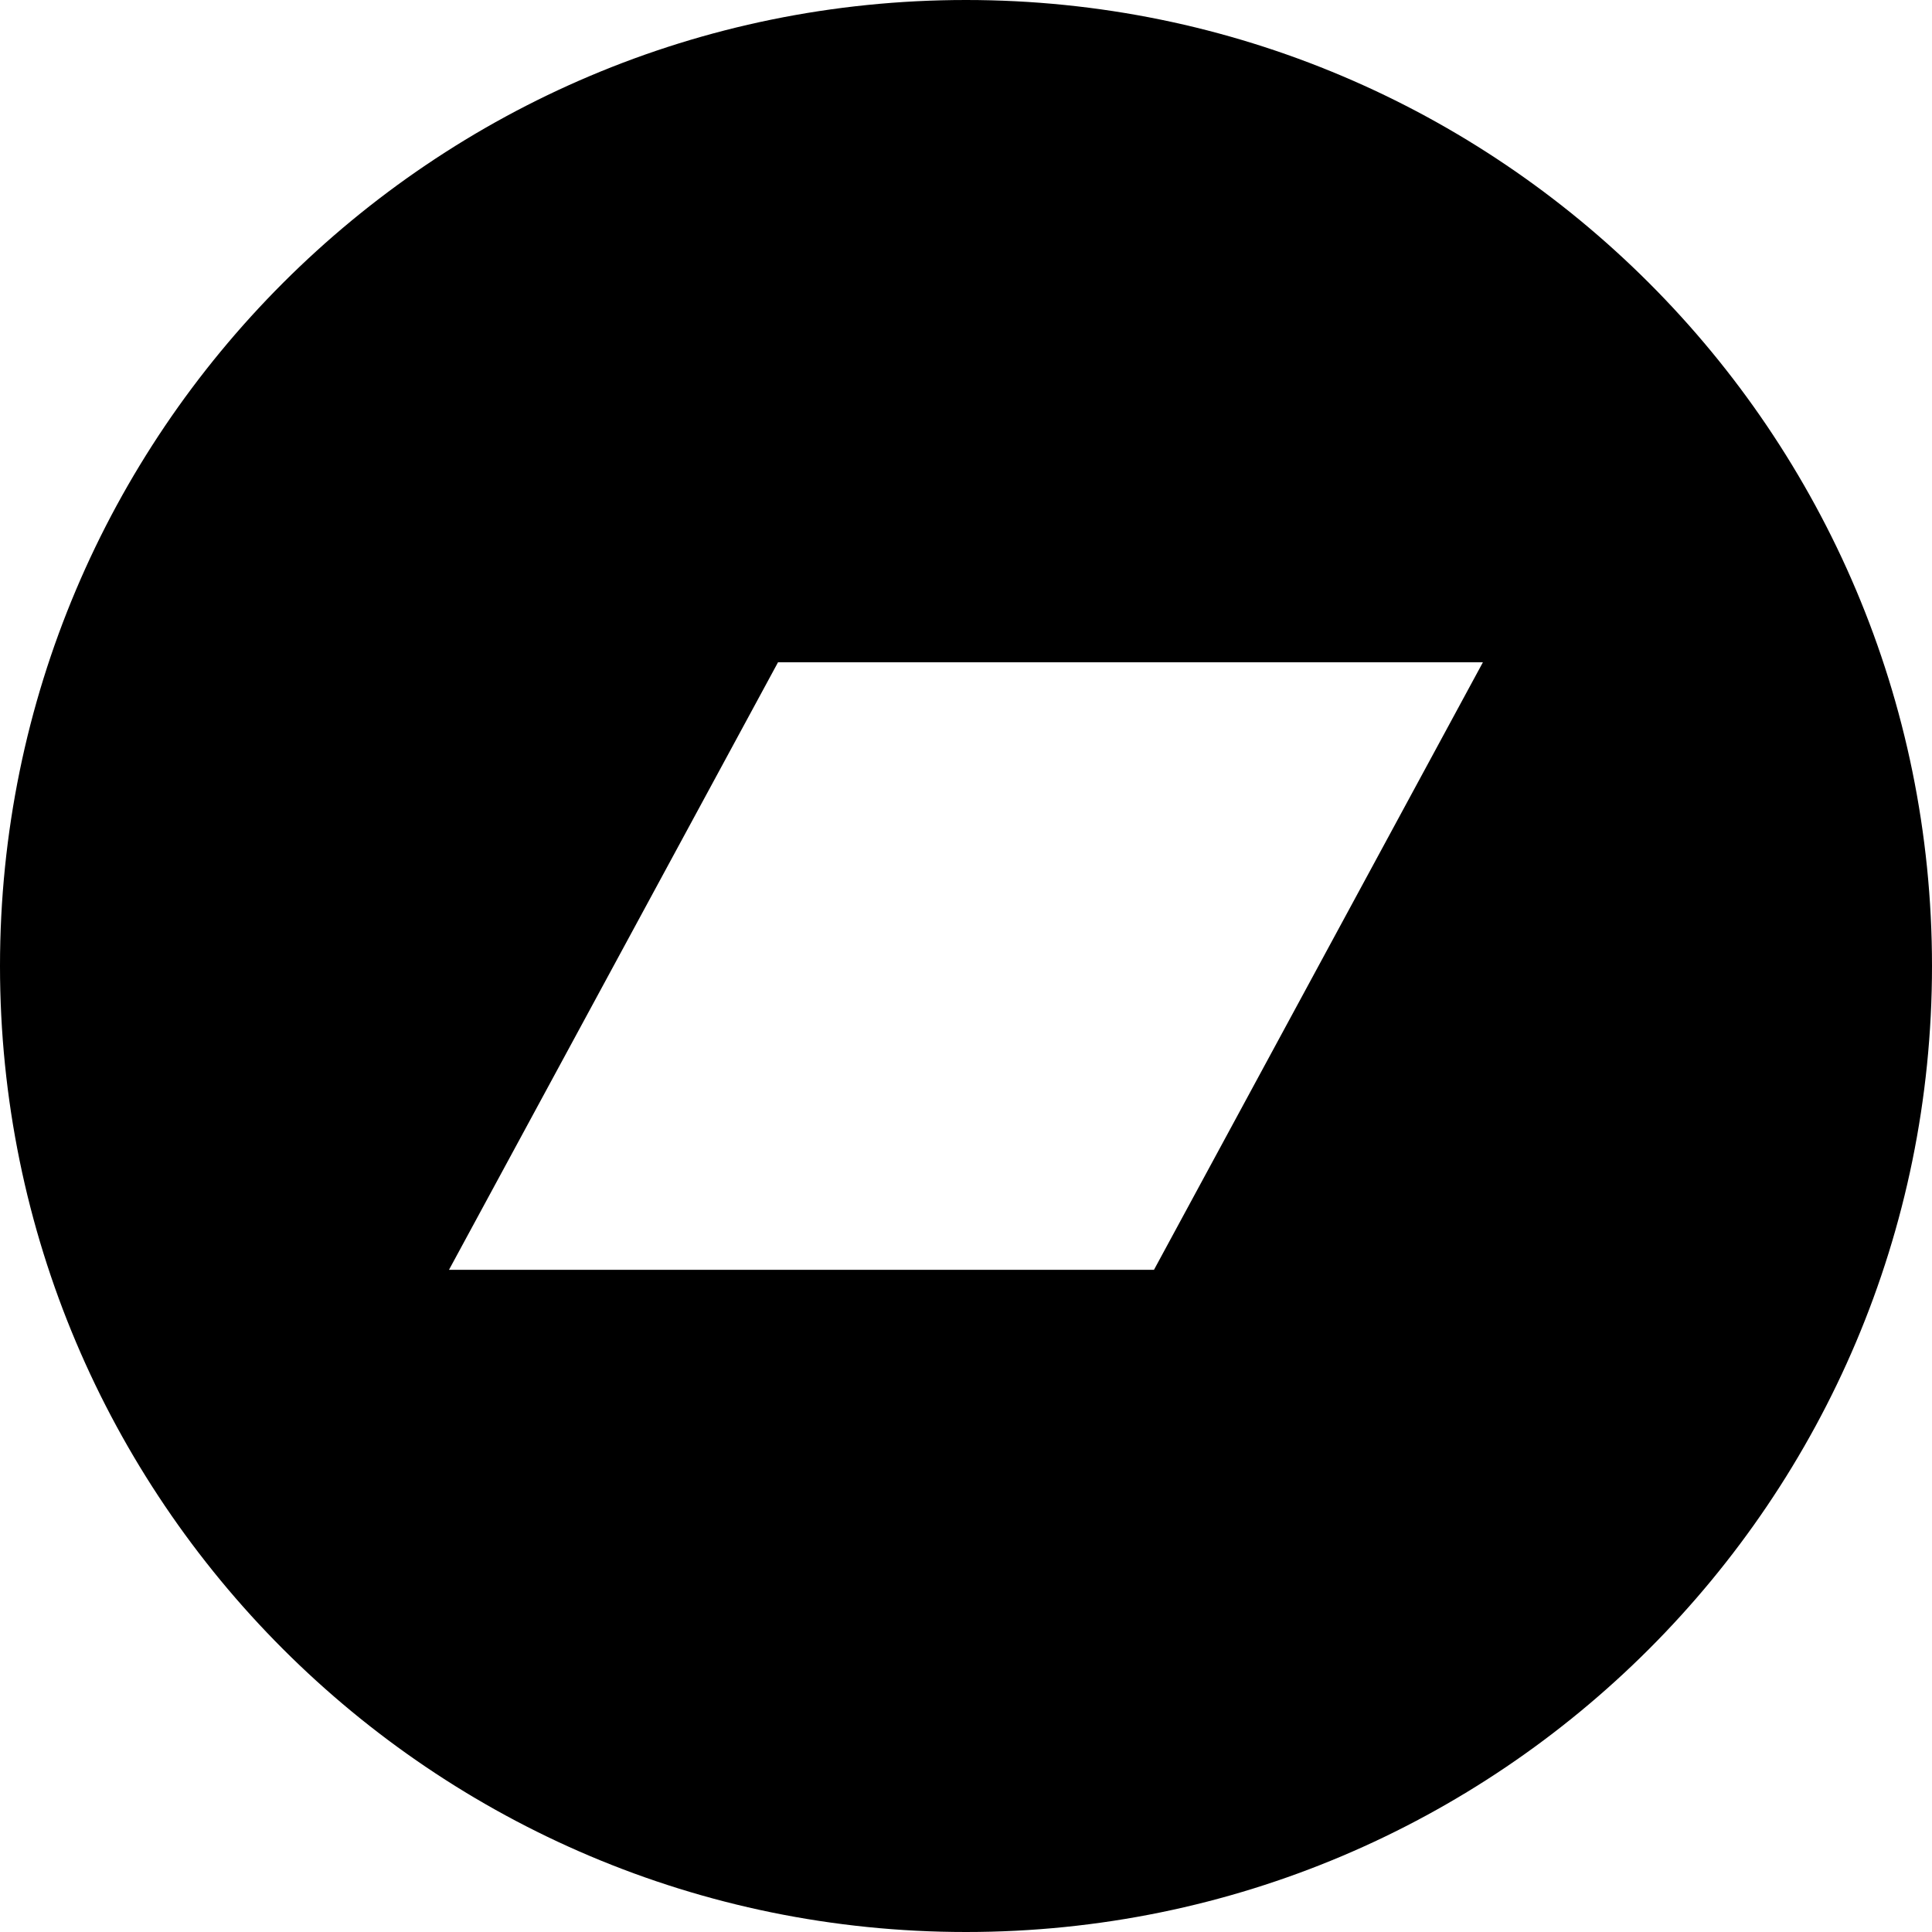
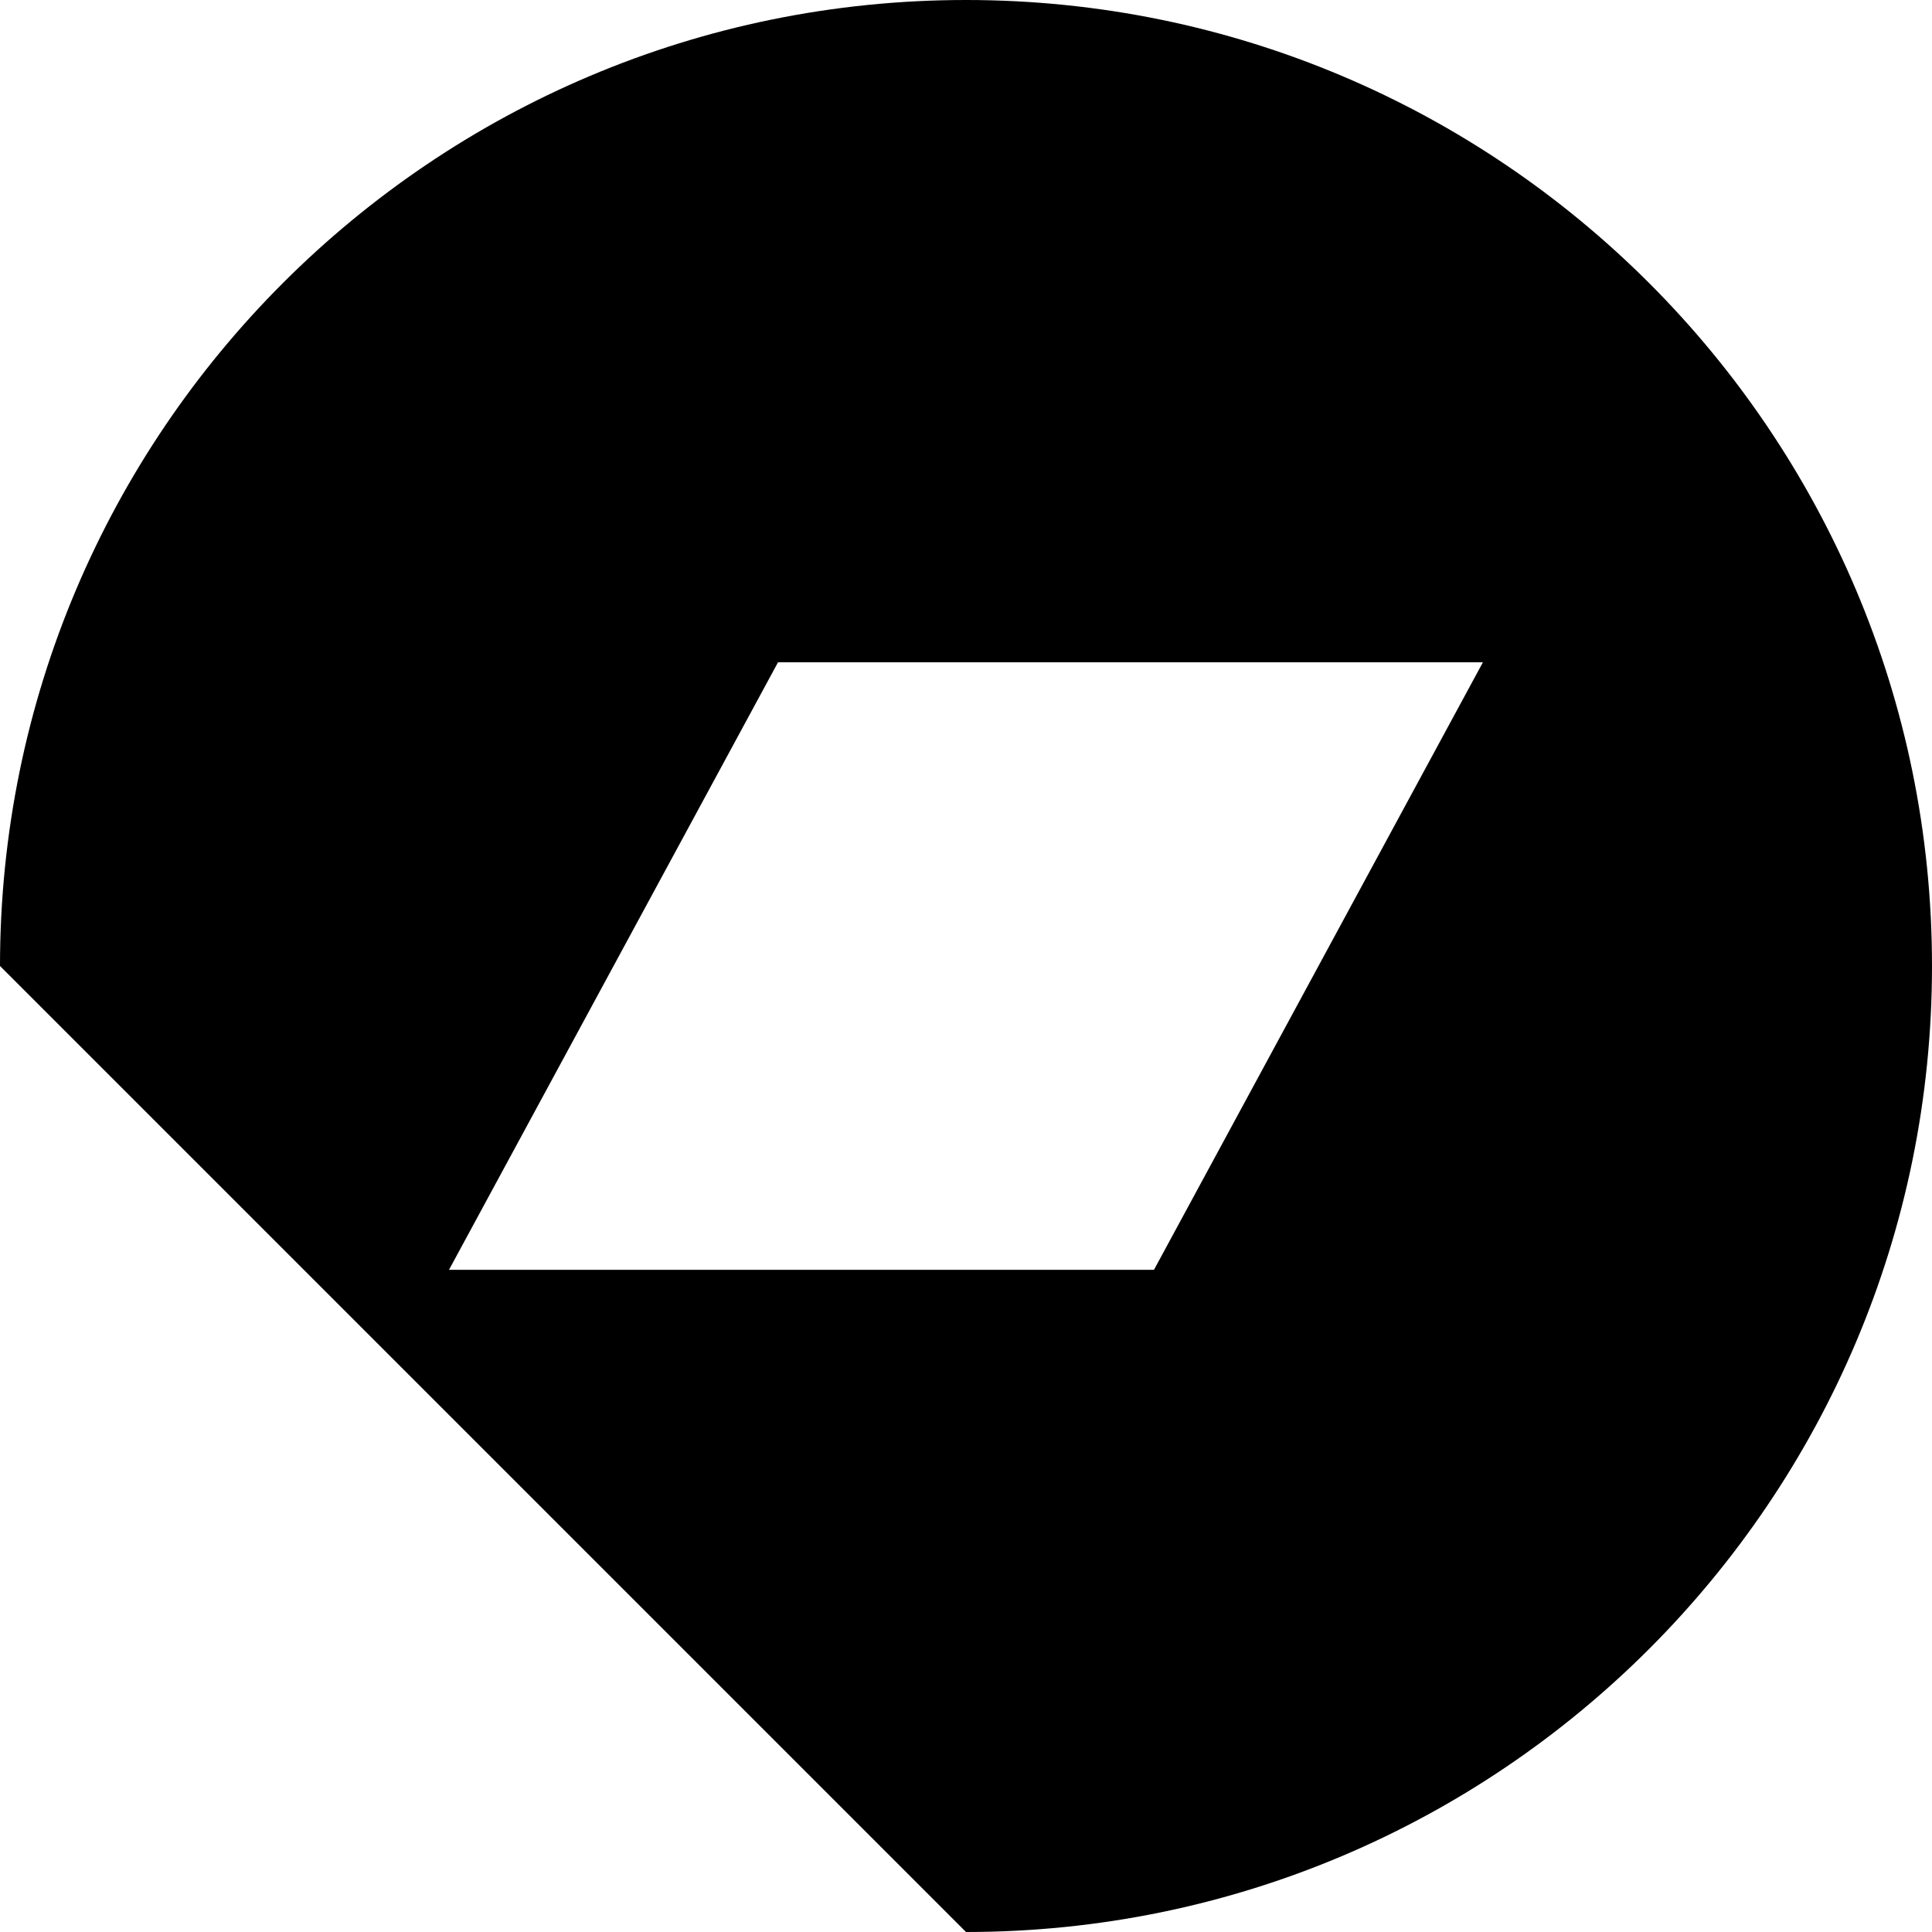
<svg xmlns="http://www.w3.org/2000/svg" version="1.1" id="レイヤー_1" x="0px" y="0px" width="20px" height="20px" viewBox="0 0 20 20" enable-background="new 0 0 20 20" xml:space="preserve">
-   <path d="M10.833,38c5.522,0,10,4.477,10,10s-4.478,10-10,10s-10-4.477-10-10S5.311,38,10.833,38z M9.003,53.276  c4.435,0,6.86-3.675,6.86-6.859c0-0.106,0-0.21-0.005-0.312c0.47-0.339,0.88-0.766,1.204-1.25c-0.43,0.189-0.895,0.321-1.383,0.381  c0.498-0.3,0.879-0.771,1.06-1.335c-0.465,0.275-0.981,0.475-1.531,0.584c-0.44-0.47-1.065-0.759-1.76-0.759  c-1.33,0-2.41,1.079-2.41,2.409c0,0.189,0.02,0.374,0.066,0.55c-2.007-0.101-3.781-1.06-4.971-2.52  c-0.205,0.355-0.326,0.77-0.326,1.211c0,0.835,0.426,1.573,1.075,2.003c-0.395-0.01-0.764-0.118-1.09-0.299c0,0,0,0.02,0,0.03  c0,1.169,0.83,2.139,1.936,2.364c-0.2,0.055-0.415,0.086-0.636,0.086c-0.154,0-0.305-0.015-0.455-0.045  c0.306,0.958,1.195,1.654,2.25,1.675c-0.825,0.646-1.865,1.029-2.993,1.029c-0.195,0-0.386-0.01-0.576-0.034  C6.373,52.877,7.642,53.276,9.003,53.276" />
-   <path fill-rule="evenodd" clip-rule="evenodd" d="M10,20c5.522,0,10-4.478,10-10S15.522,0,10,0S0,4.478,0,10S4.478,20,10,20L10,20z   M11.946,13.145H4.648l3.406-6.289h7.297L11.946,13.145" />
+   <path fill-rule="evenodd" clip-rule="evenodd" d="M10,20c5.522,0,10-4.478,10-10S15.522,0,10,0S0,4.478,0,10L10,20z   M11.946,13.145H4.648l3.406-6.289h7.297L11.946,13.145" />
  <path d="M10.833,65.174c-5.522,0-10,4.478-10,10c0,5.523,4.478,10,10,10s10-4.477,10-10C20.833,69.651,16.355,65.174,10.833,65.174z   M4.363,76.868c0,0.128-0.11,0.235-0.242,0.235c-0.137,0-0.244-0.107-0.244-0.235l-0.081-0.874l0.081-0.869  c0-0.132,0.107-0.238,0.244-0.238c0.132,0,0.242,0.106,0.242,0.238l0.081,0.869L4.363,76.868z M5.333,77.5  c0,0.129-0.107,0.237-0.242,0.237S4.849,77.63,4.849,77.5l-0.083-1.506l0.083-1.504c0-0.131,0.107-0.235,0.242-0.235  s0.242,0.104,0.242,0.235l0.083,1.504L5.333,77.5z M6.304,77.5c0,0.129-0.107,0.237-0.242,0.237S5.818,77.63,5.818,77.5  l-0.081-1.506l0.081-1.186c0-0.133,0.11-0.238,0.244-0.238s0.242,0.105,0.242,0.238l0.082,1.186L6.304,77.5z M7.273,77.5  c0,0.129-0.106,0.237-0.242,0.237C6.9,77.737,6.79,77.63,6.79,77.5l-0.081-1.506l0.081-2.452c0-0.133,0.11-0.238,0.242-0.238  c0.136,0,0.242,0.105,0.242,0.238l0.081,2.452L7.273,77.5z M8.245,77.5c0,0.129-0.11,0.237-0.242,0.237  c-0.133,0-0.243-0.107-0.243-0.237l-0.082-1.506l0.082-3.086c0-0.131,0.11-0.238,0.243-0.238c0.132,0,0.242,0.107,0.242,0.238  l0.081,3.086L8.245,77.5z M9.214,77.5c0,0.129-0.107,0.237-0.242,0.237S8.731,77.63,8.731,77.5l-0.083-1.506l0.083-2.77  c0-0.131,0.107-0.238,0.242-0.238s0.242,0.107,0.242,0.238l0.083,2.77L9.214,77.5z M10.186,77.5c0,0.129-0.107,0.237-0.242,0.237  S9.7,77.63,9.7,77.5L9.62,75.994L9.7,72.276c0-0.133,0.11-0.238,0.244-0.238s0.242,0.104,0.242,0.238l0.081,3.718L10.186,77.5z   M15.928,77.737h-4.854c-0.266,0-0.486-0.214-0.486-0.478v-5.064c0-0.791,1.458-0.791,1.458-0.791c1.607,0,2.943,1.148,3.192,2.656  c0.213-0.079,0.445-0.125,0.689-0.125c1.072,0,1.942,0.852,1.942,1.901C17.871,76.885,17,77.737,15.928,77.737z" />
</svg>